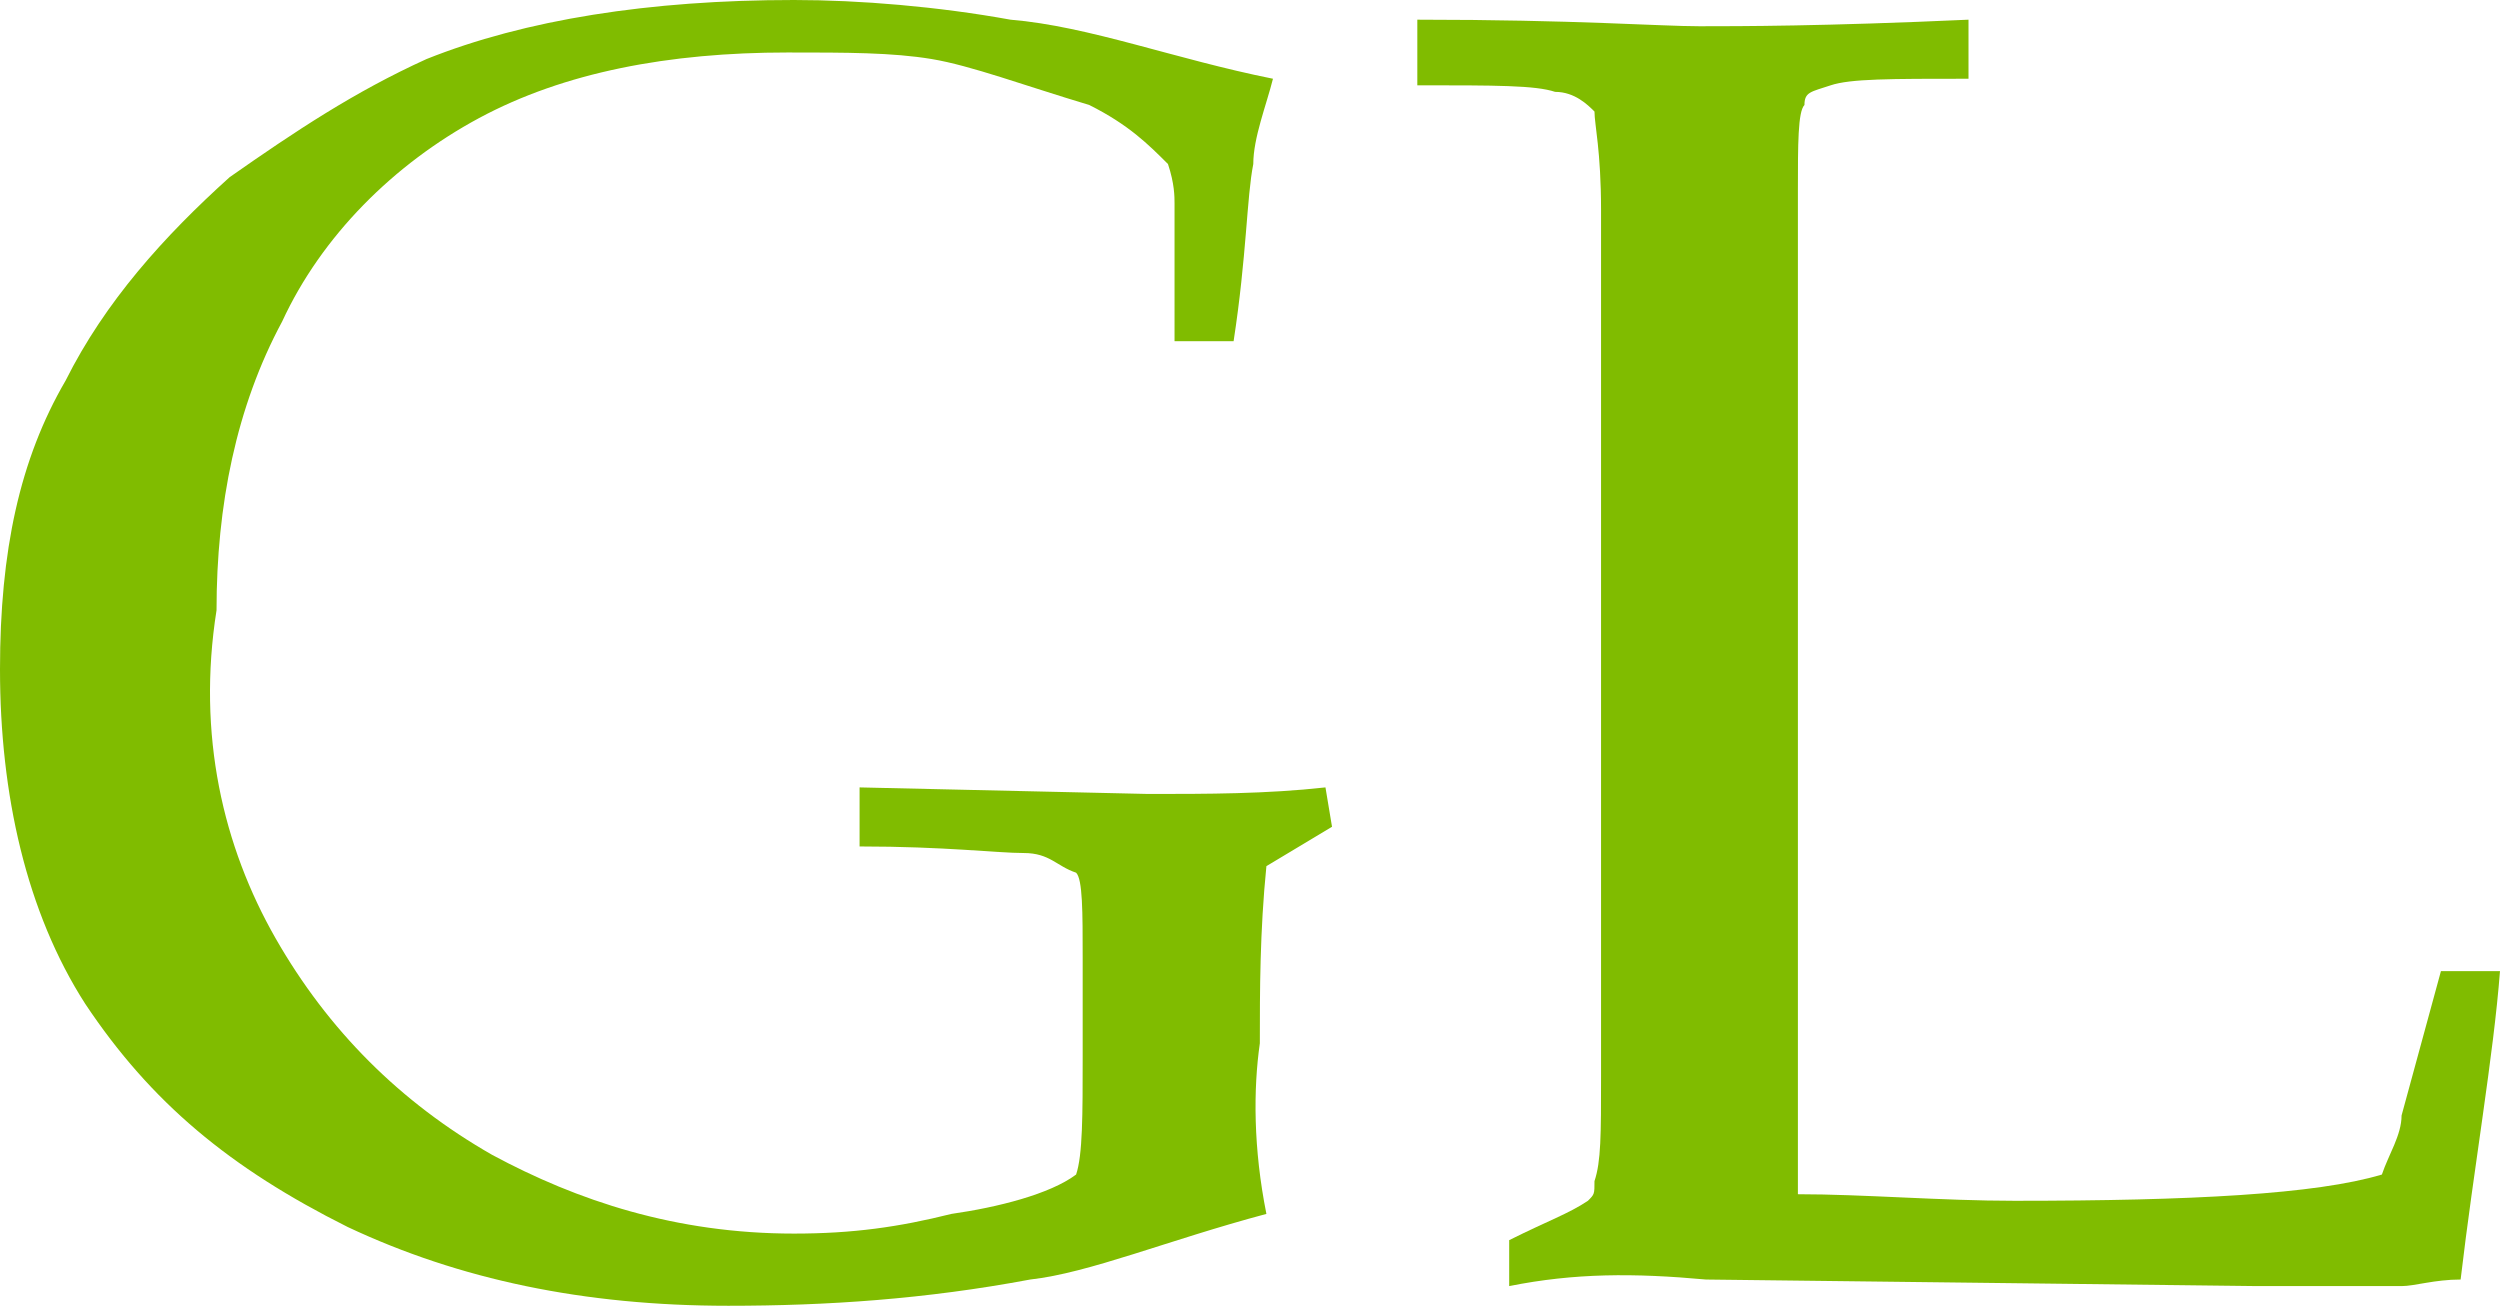
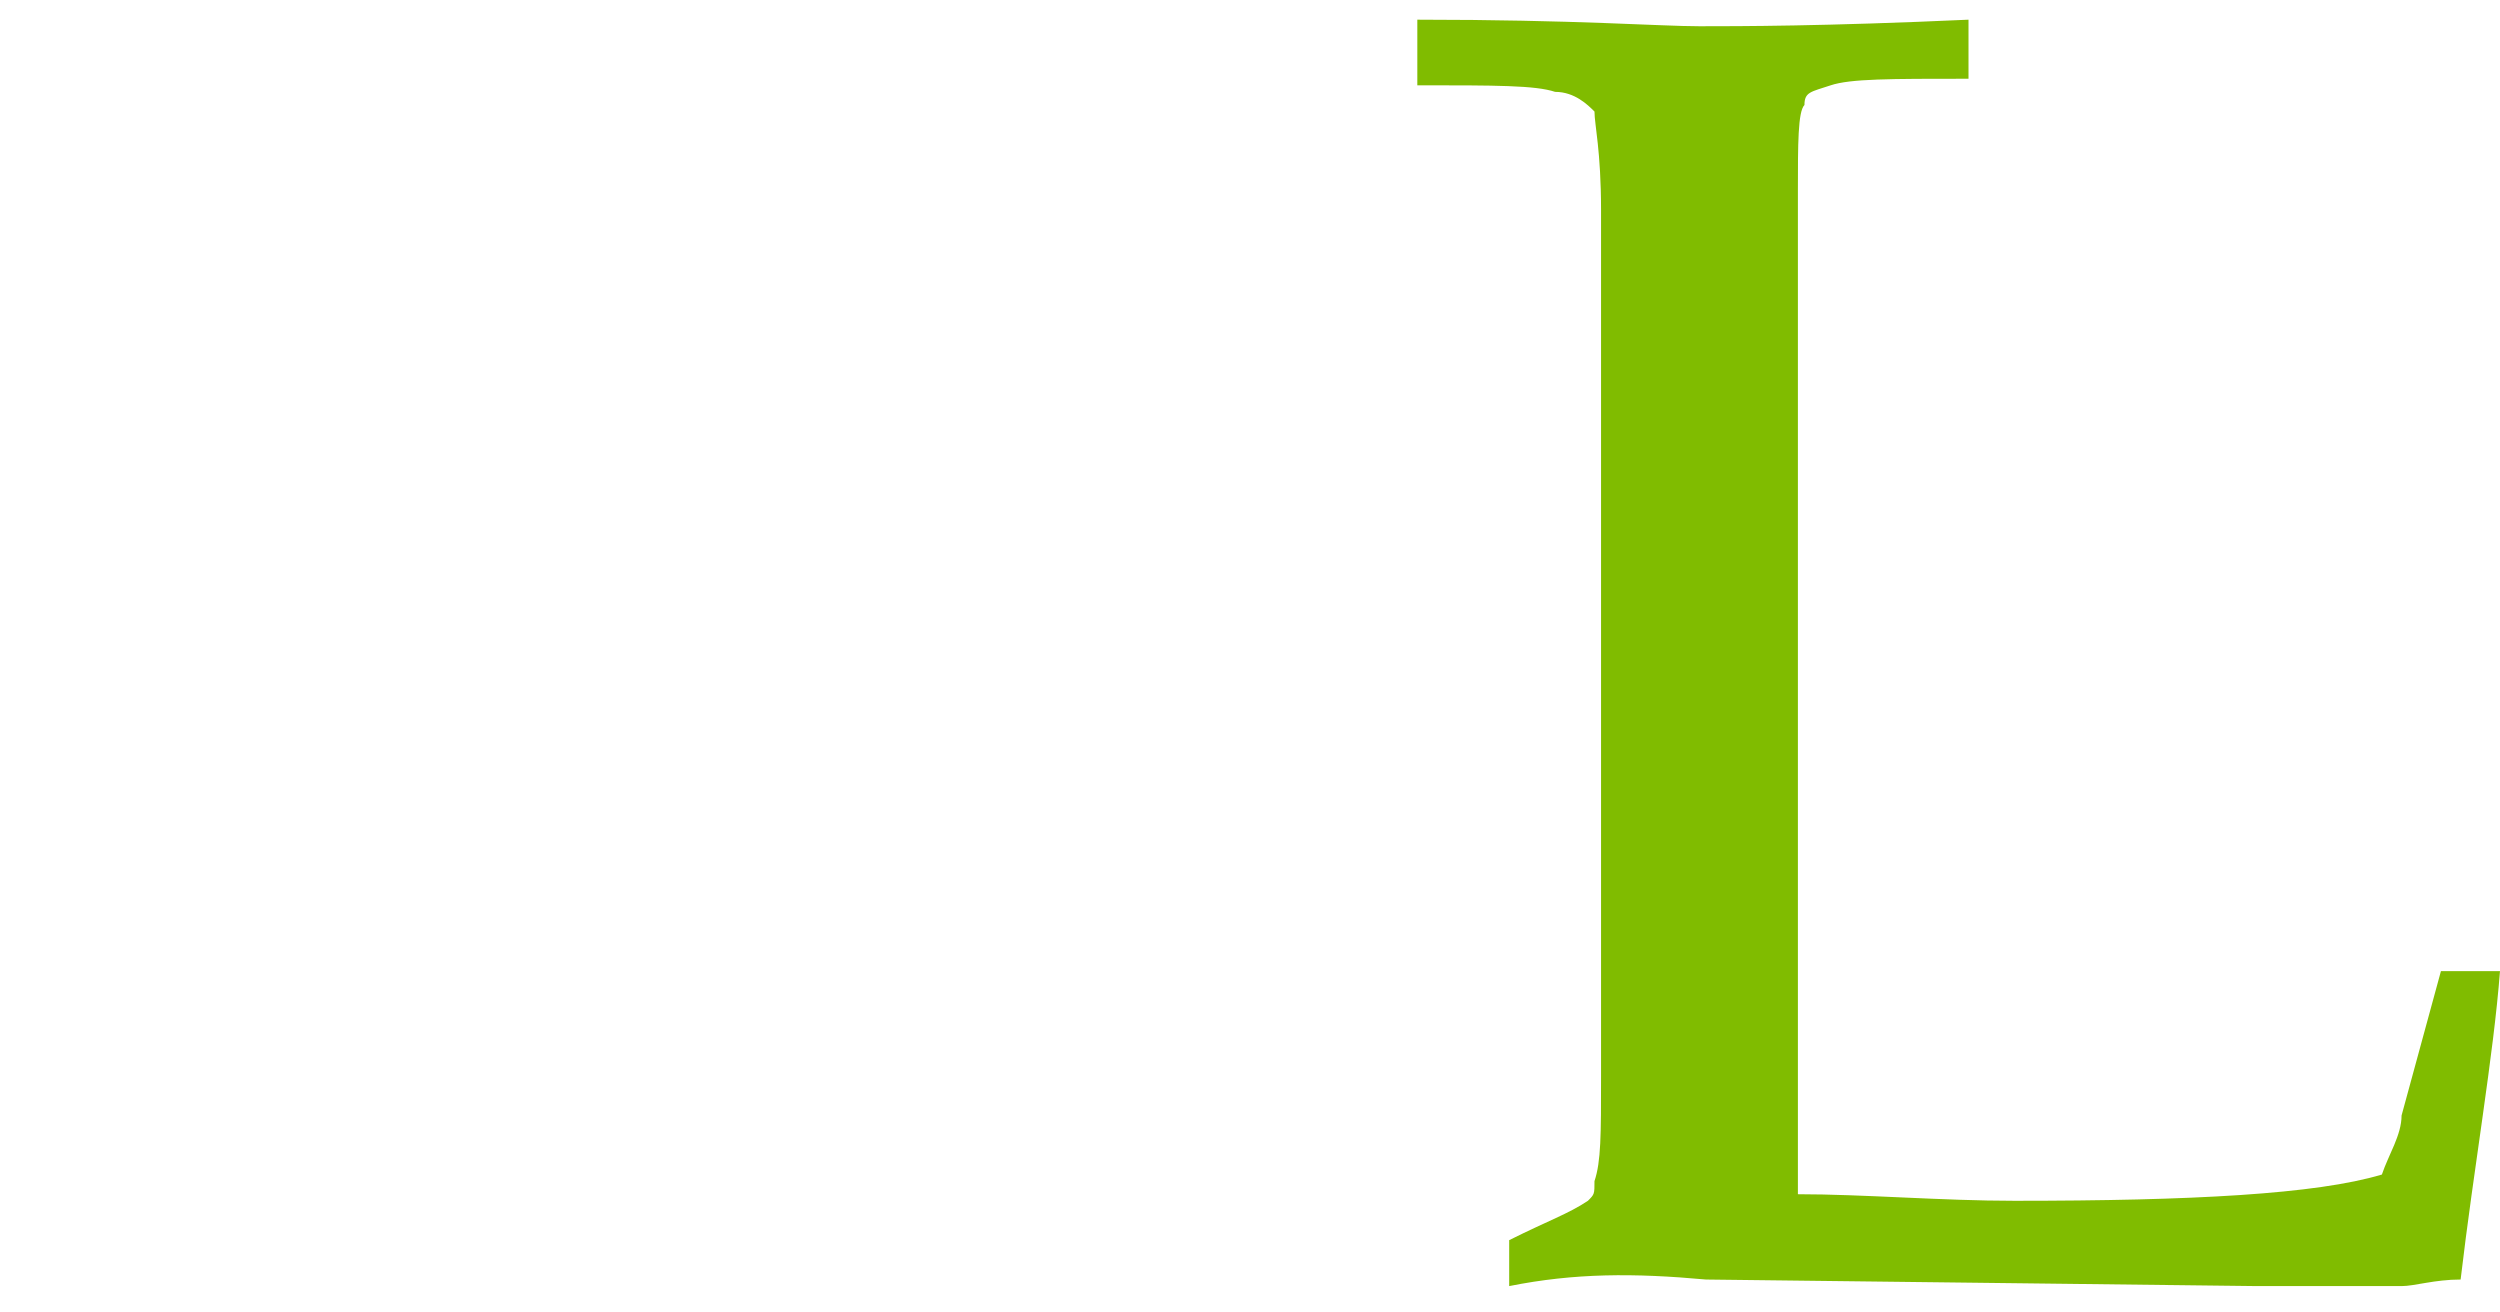
<svg xmlns="http://www.w3.org/2000/svg" version="1.1" id="Layer_1" x="0px" y="0px" viewBox="0 0 38.1 20" style="enable-background:new 0 0 38.1 20;" xml:space="preserve">
  <style type="text/css">
	.st0{fill:#80BC00;}
</style>
  <g>
-     <path class="st0" d="M19.3,18.5c-1.5,0.4-2.7,0.9-3.6,1c-1.6,0.3-3.1,0.4-4.6,0.4c-2.2,0-4.1-0.4-5.8-1.2c-1.8-0.9-3-1.9-4-3.4   C0.4,13.9,0,12.1,0,10.2C0,8.4,0.3,7,1,5.8c0.6-1.2,1.5-2.2,2.5-3.1c1-0.7,1.9-1.3,3-1.8C8,0.3,9.9,0,12.1,0c1,0,2.2,0.1,3.3,0.3   c1.2,0.1,2.5,0.6,4,0.9c-0.1,0.4-0.3,0.9-0.3,1.3C19,3,19,3.9,18.8,5.2h-0.9V3.7c0-0.3,0-0.4,0-0.6c0-0.1,0-0.3-0.1-0.6   c-0.3-0.3-0.6-0.6-1.2-0.9c-1-0.3-1.8-0.6-2.4-0.7c-0.6-0.1-1.3-0.1-2.2-0.1c-1.8,0-3.4,0.3-4.7,1s-2.4,1.8-3,3.1   c-0.7,1.3-1,2.8-1,4.4c-0.3,1.9,0.1,3.6,0.9,5s1.9,2.5,3.3,3.3c1.3,0.7,2.8,1.2,4.6,1.2c0.9,0,1.6-0.1,2.4-0.3   c0.7-0.1,1.5-0.3,1.9-0.6c0.1-0.3,0.1-0.9,0.1-1.8v-1.5c0-0.7,0-1.2-0.1-1.3C16.1,13.2,16,13,15.6,13c-0.4,0-1.2-0.1-2.5-0.1V12   l4.4,0.1c0.9,0,1.8,0,2.7-0.1l0.1,0.6l-1,0.6c-0.1,1-0.1,1.9-0.1,2.7C19.1,16.6,19.1,17.5,19.3,18.5" />
    <path class="st0" d="M23,19.6v-0.7c0.6-0.3,0.9-0.4,1.2-0.6c0.1-0.1,0.1-0.1,0.1-0.3c0.1-0.3,0.1-0.7,0.1-1.6c0-1.2,0-1.9,0-2.2   V6.8c0-1.2,0-2.4,0-3.6c0-0.9-0.1-1.3-0.1-1.5c-0.1-0.1-0.3-0.3-0.6-0.3c-0.3-0.1-0.9-0.1-2.1-0.1v-1c2.4,0,3.7,0.1,4.3,0.1   s1.9,0,4.1-0.1v0.9c-1.2,0-1.8,0-2.1,0.1c-0.3,0.1-0.4,0.1-0.4,0.3c-0.1,0.1-0.1,0.6-0.1,1.3c0,0.1,0,1.5,0,3.9v9   c0,0.9,0,1.8,0,2.4c1,0,2.2,0.1,3.3,0.1c2.7,0,4.6-0.1,5.6-0.4c0.1-0.3,0.3-0.6,0.3-0.9l0.6-2.2h0.9c-0.1,1.3-0.4,3-0.6,4.7   c-0.4,0-0.7,0.1-0.9,0.1c-0.4,0-1.2,0-2.2,0l-8.4-0.1C24.9,19.4,24,19.4,23,19.6" />
  </g>
</svg>